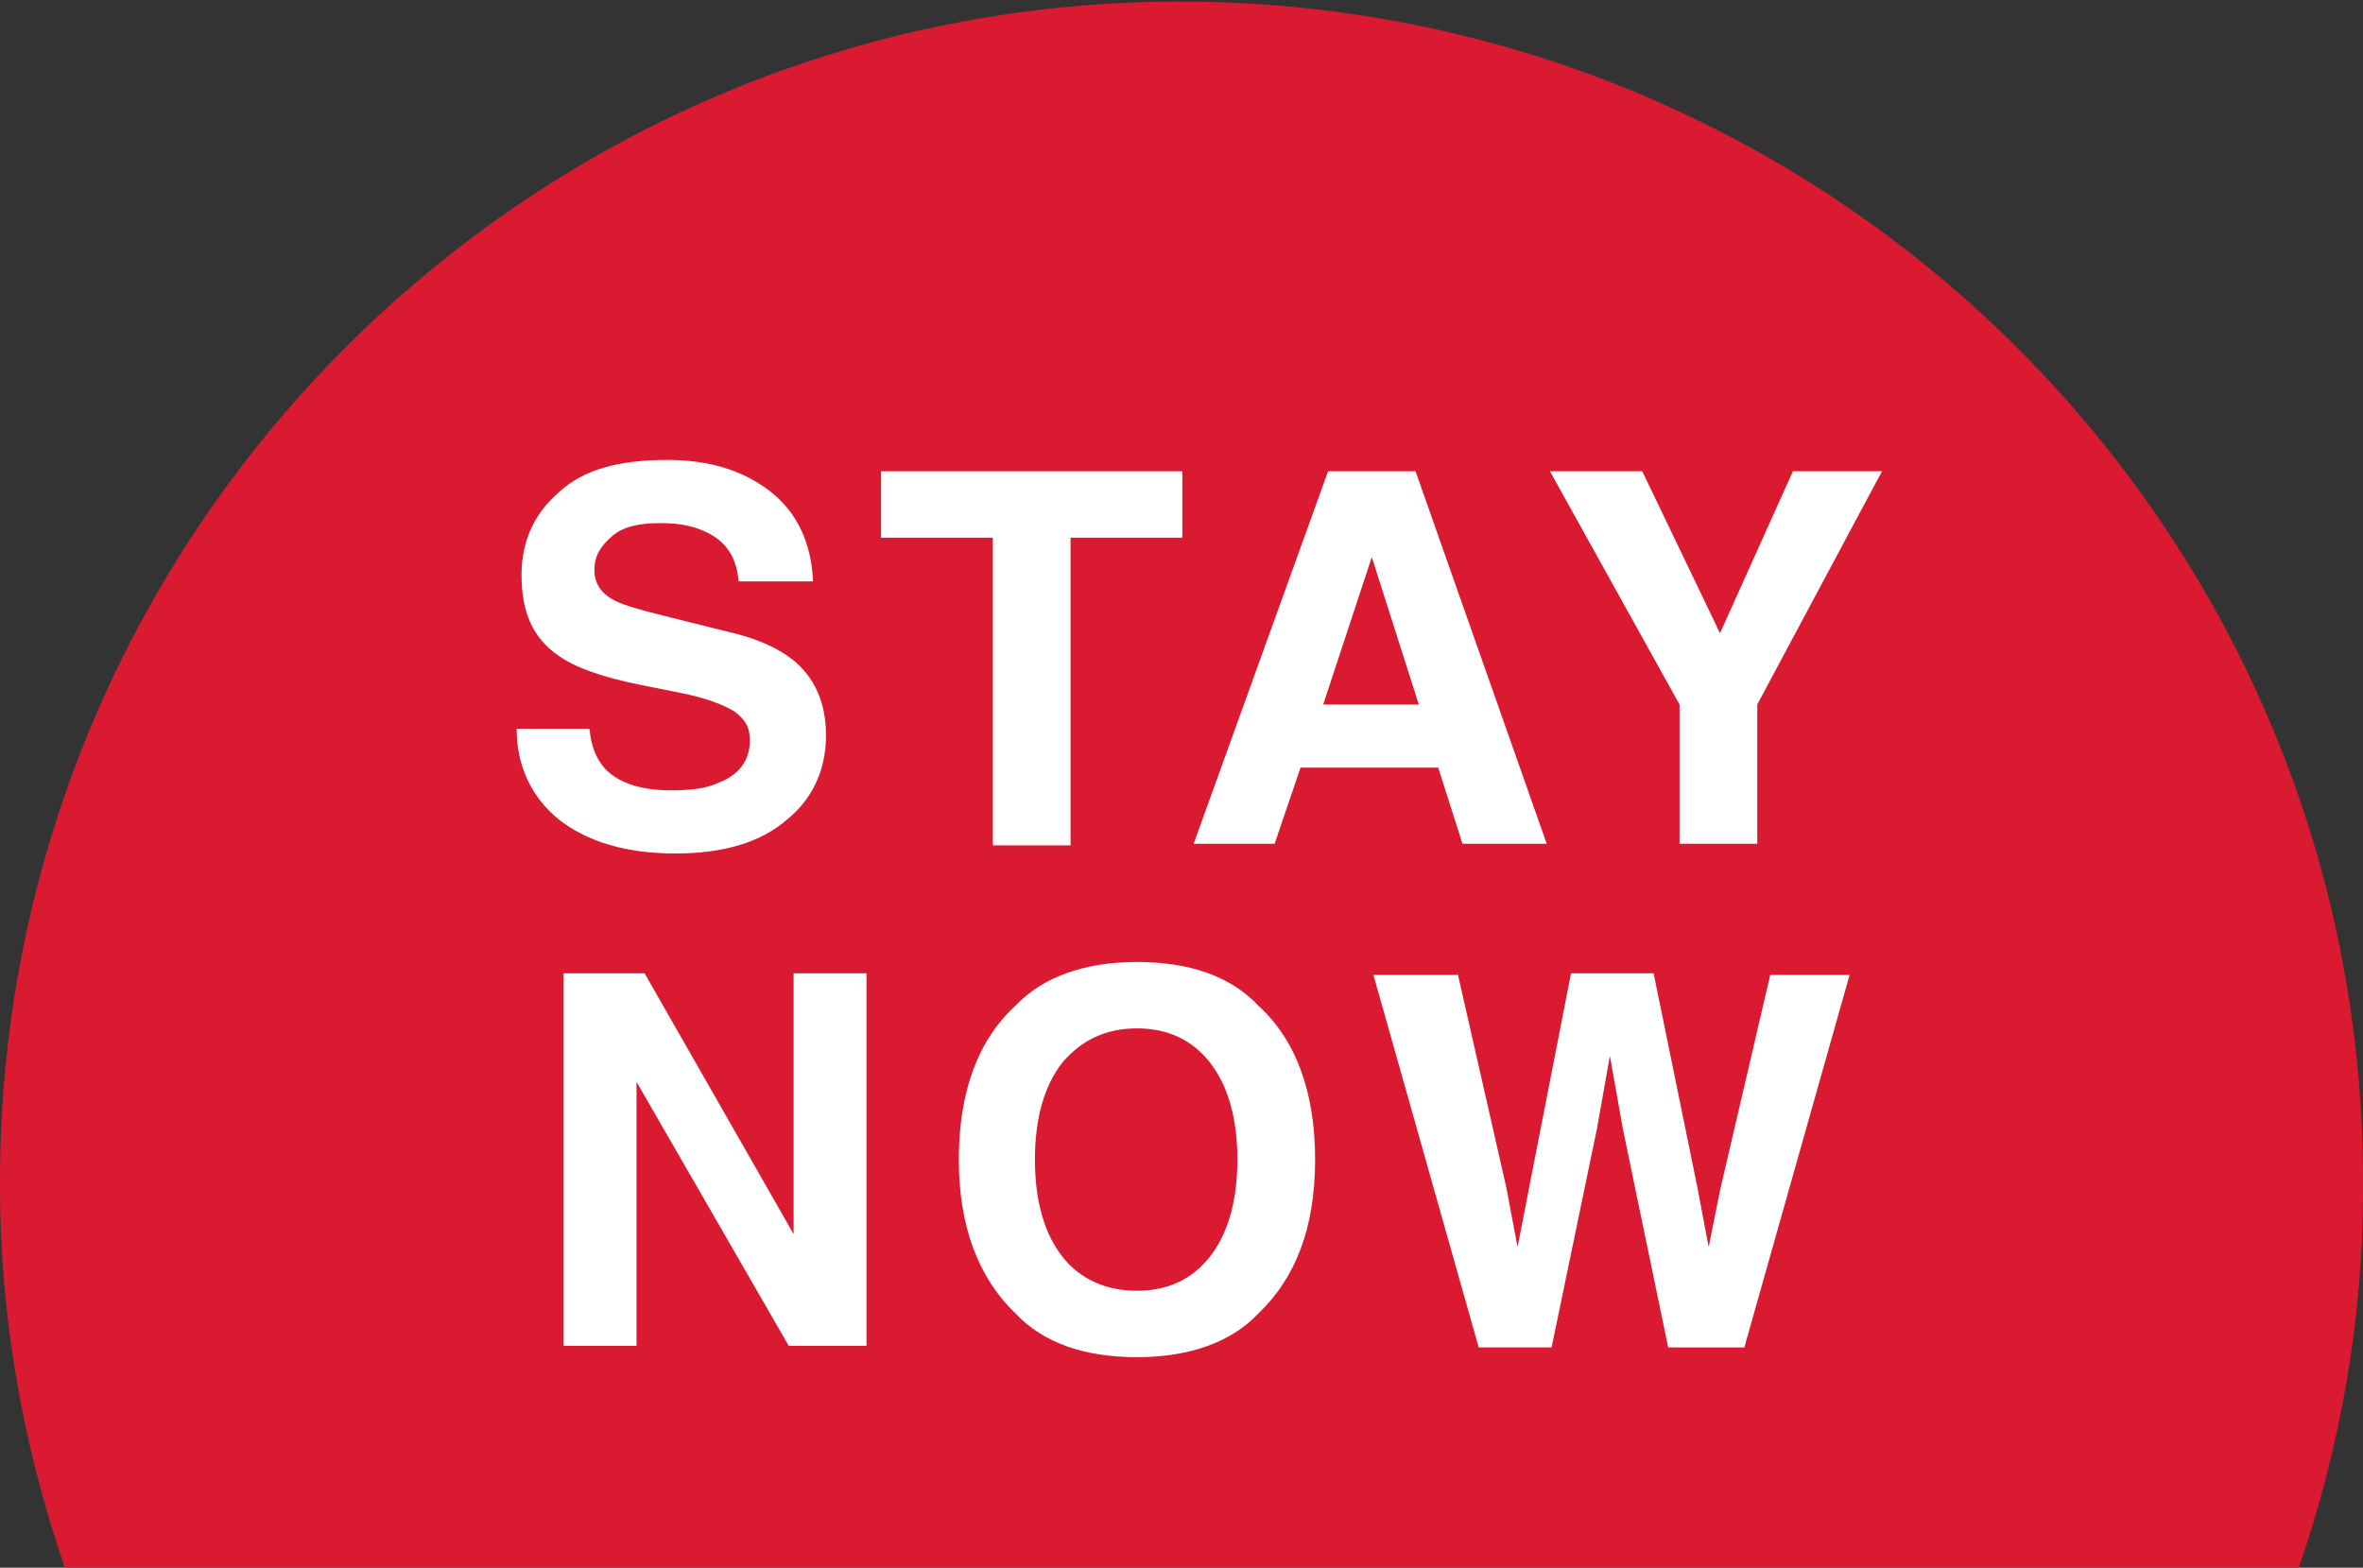
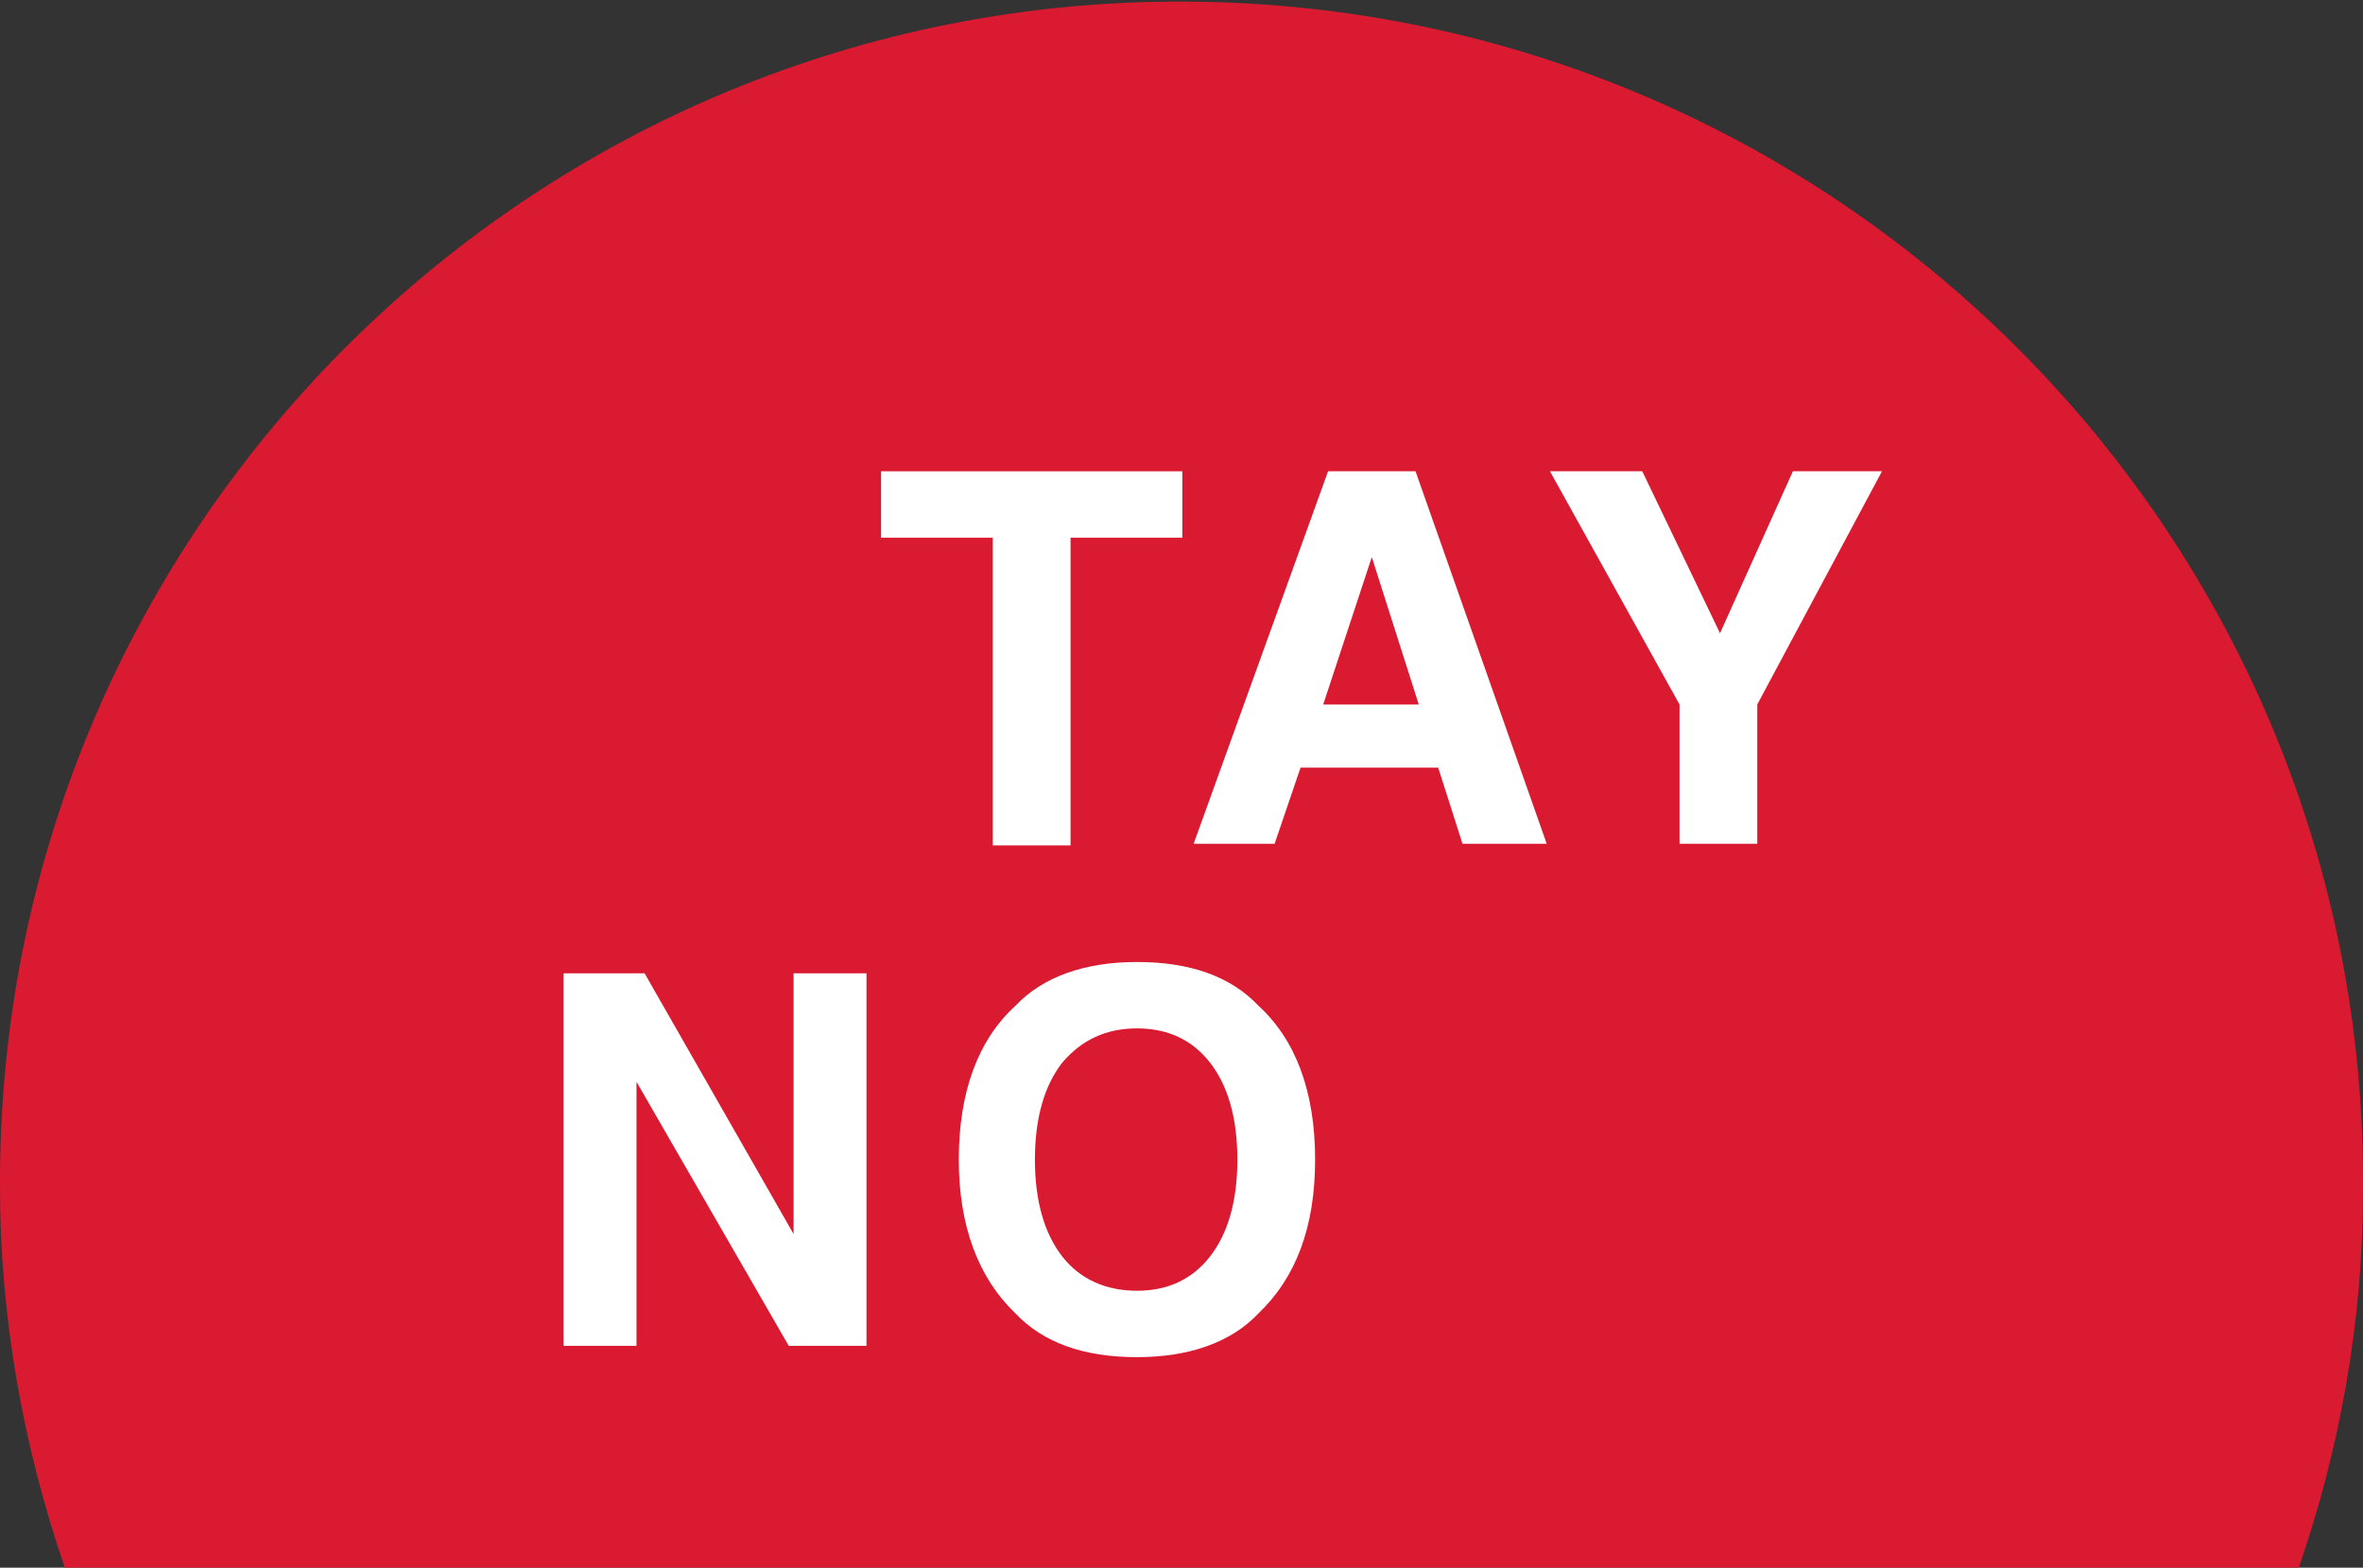
<svg xmlns="http://www.w3.org/2000/svg" xmlns:xlink="http://www.w3.org/1999/xlink" version="1.1" id="Layer_1" x="0px" y="0px" viewBox="0 0 145.9 96.8" style="enable-background:new 0 0 145.9 96.8;" xml:space="preserve">
  <rect x="0" y="0" width="145.9" height="96.8" fill="#333333" stroke="none" />
  <style type="text/css">
	.st0{clip-path:url(#SVGID_2_);fill:#DA1A31;}
	.st1{enable-background:new    ;}
	.st2{fill:#FFFFFF;}
</style>
  <g>
    <g>
      <defs>
        <rect id="SVGID_1_" width="145.9" height="96.8" />
      </defs>
      <clipPath id="SVGID_2_">
        <use xlink:href="#SVGID_1_" style="overflow:visible;" />
      </clipPath>
      <path id="Intersection_2" class="st0" d="M4,96.8c-2.6-7.6-4-15.5-4-23.5v-0.7C0.2,32.3,33.1-0.2,73.4,0.1s72.8,33.1,72.5,73.4    c0,8-1.4,15.9-4,23.4L4,96.8L4,96.8z" />
    </g>
  </g>
  <g class="st1">
-     <path class="st2" d="M36.4,45c0.1,1.1,0.4,1.8,0.9,2.4c0.8,0.9,2.2,1.4,4.1,1.4c1.2,0,2.1-0.1,2.8-0.4c1.4-0.5,2.1-1.4,2.1-2.7   c0-0.8-0.3-1.3-1-1.8c-0.7-0.4-1.7-0.8-3.2-1.1l-2.5-0.5c-2.5-0.5-4.1-1.1-5.1-1.8c-1.6-1.1-2.3-2.7-2.3-5c0-2.1,0.8-3.8,2.3-5.1   c1.5-1.4,3.7-2,6.7-2c2.5,0,4.6,0.6,6.3,1.9c1.7,1.3,2.6,3.2,2.7,5.6h-4.6c-0.1-1.4-0.7-2.4-1.9-3c-0.8-0.4-1.7-0.6-2.9-0.6   c-1.3,0-2.3,0.2-3,0.8s-1.1,1.2-1.1,2.1c0,0.8,0.4,1.4,1.1,1.8c0.5,0.3,1.5,0.6,3.1,1l4,1c1.8,0.4,3.1,1,4,1.7   c1.4,1.1,2.1,2.7,2.1,4.7c0,2.1-0.8,3.9-2.4,5.2c-1.6,1.4-3.9,2.1-6.9,2.1c-3,0-5.4-0.7-7.2-2.1c-1.7-1.4-2.6-3.3-2.6-5.6H36.4z" />
    <path class="st2" d="M73,29.1v4.1h-6.9v19h-4.8v-19h-6.9v-4.1H73z" />
    <path class="st2" d="M82,29.1h5.4l8.1,23h-5.2l-1.5-4.7h-8.5l-1.6,4.7h-5L82,29.1z M81.7,43.5h5.9l-2.9-9.1L81.7,43.5z" />
    <path class="st2" d="M110.7,29.1h5.5l-7.7,14.4v8.6h-4.8v-8.6l-8-14.4h5.7l4.8,10L110.7,29.1z" />
  </g>
  <g class="st1">
    <path class="st2" d="M34.8,60.1h5L49,76.2V60.1h4.5v23h-4.8l-9.4-16.3v16.3h-4.5V60.1z" />
    <path class="st2" d="M77.7,81.1c-1.7,1.8-4.3,2.7-7.5,2.7c-3.3,0-5.8-0.9-7.5-2.7c-2.3-2.2-3.5-5.4-3.5-9.5c0-4.2,1.2-7.4,3.5-9.5   c1.7-1.8,4.3-2.7,7.5-2.7c3.3,0,5.8,0.9,7.5,2.7c2.3,2.1,3.5,5.3,3.5,9.5C81.2,75.8,80,78.9,77.7,81.1z M74.7,77.6   c1.1-1.4,1.7-3.4,1.7-6c0-2.6-0.6-4.6-1.7-6c-1.1-1.4-2.6-2.1-4.5-2.1s-3.4,0.7-4.6,2.1c-1.1,1.4-1.7,3.4-1.7,6s0.6,4.6,1.7,6   c1.1,1.4,2.7,2.1,4.6,2.1S73.6,79,74.7,77.6z" />
-     <path class="st2" d="M90,60.1l3,13.2l0.7,3.7l0.7-3.6l2.6-13.3h5.1l2.7,13.2l0.7,3.7l0.7-3.5l3.1-13.3h4.9l-6.5,23H103l-2.8-13.5   l-0.8-4.5l-0.8,4.5l-2.8,13.5h-4.5l-6.5-23H90z" />
  </g>
</svg>